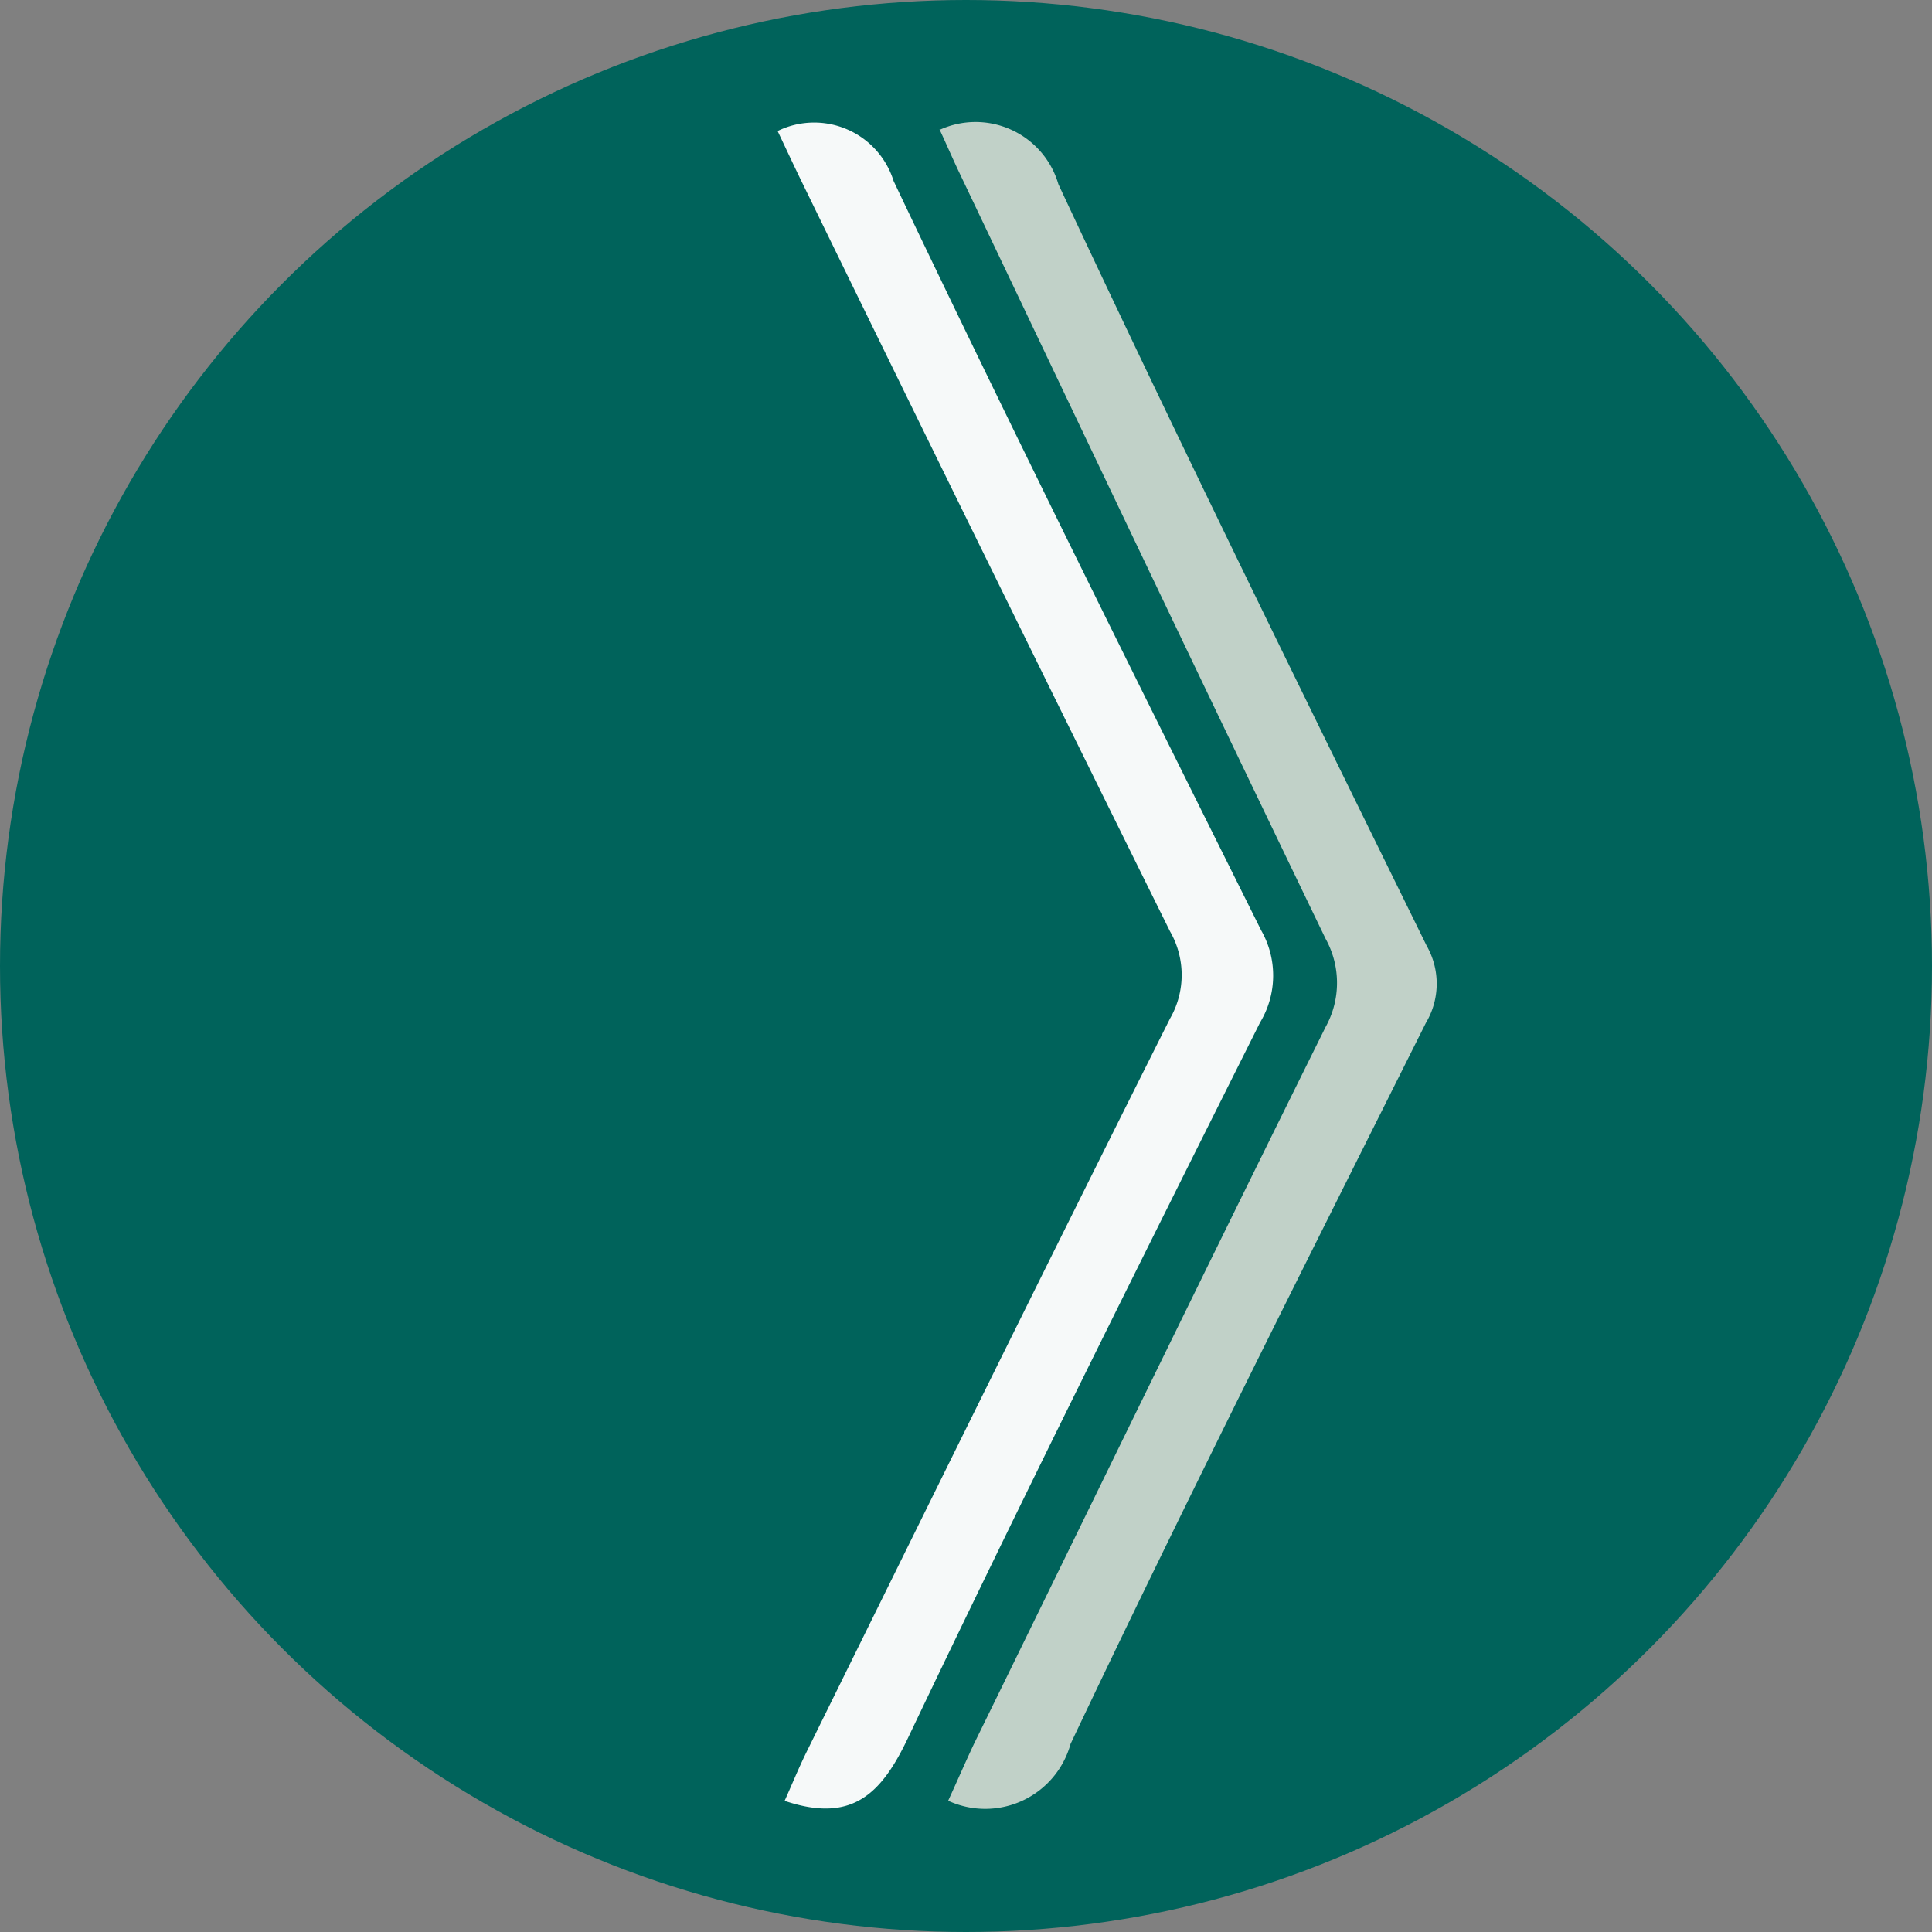
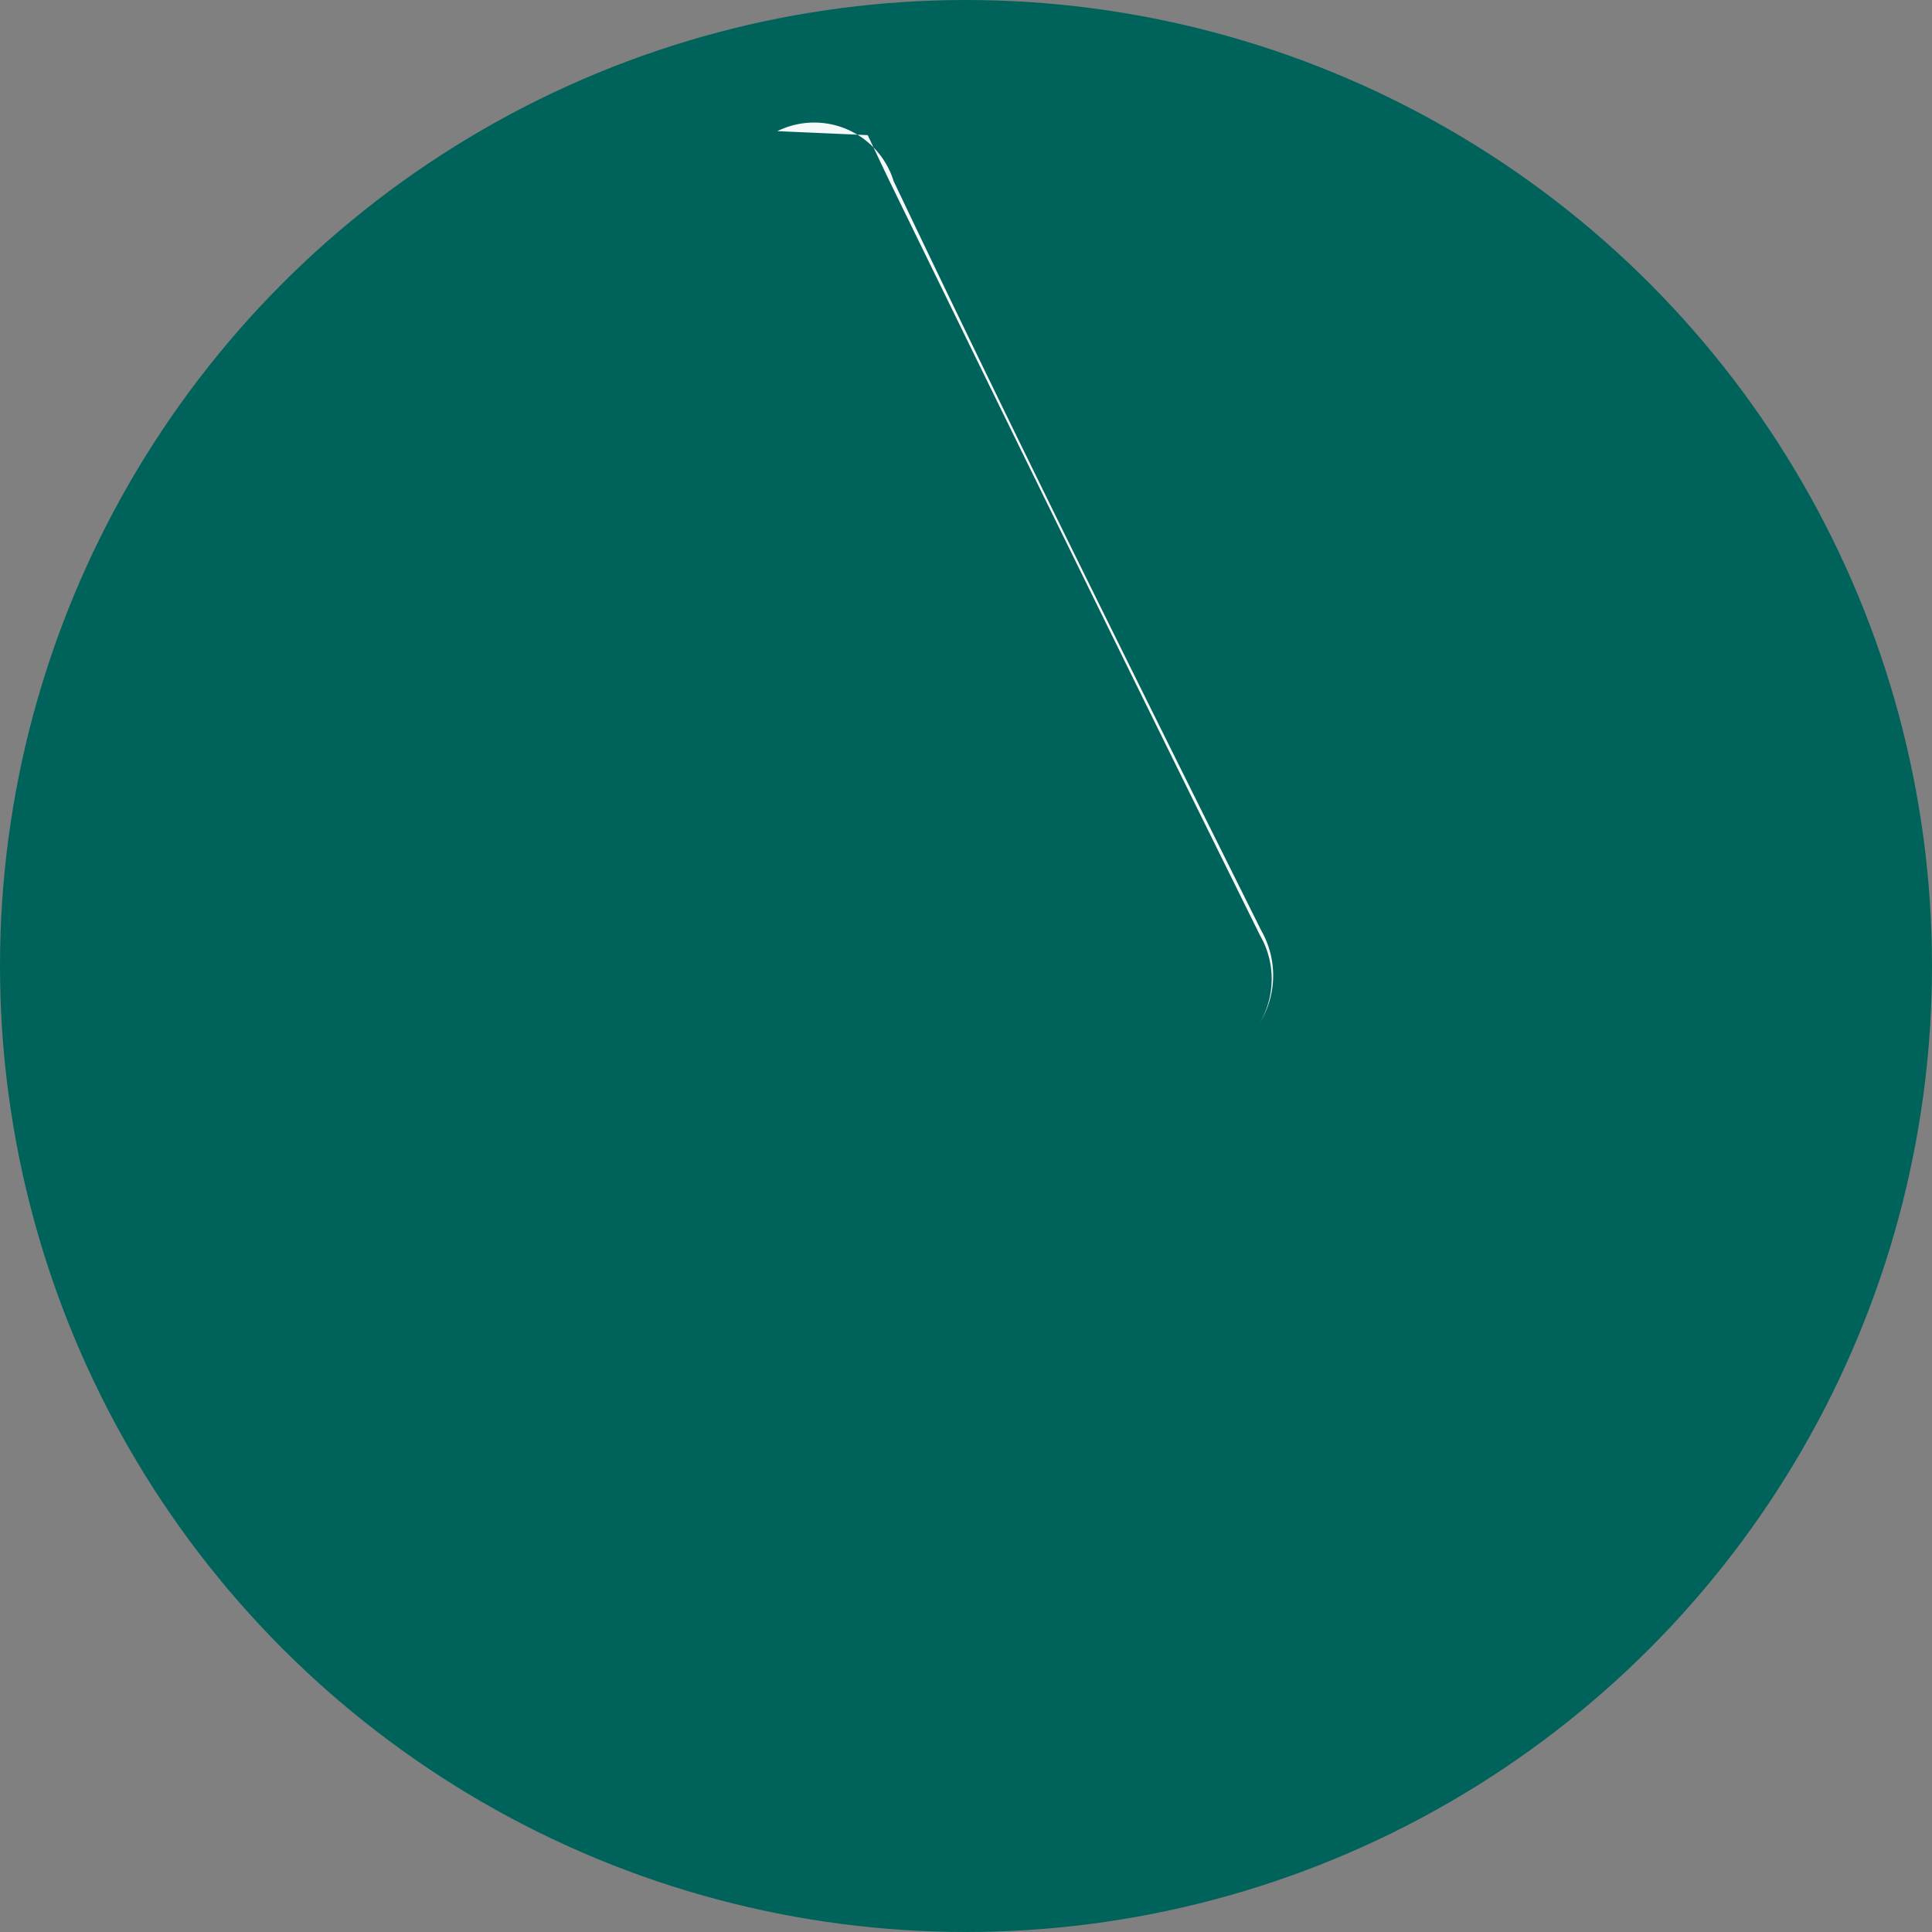
<svg xmlns="http://www.w3.org/2000/svg" width="17" height="17" viewBox="0 0 17 17">
  <rect x="0" y="0" width="17" height="17" fill="#808080" stroke="none" />
  <g id="Group_92" data-name="Group 92" transform="translate(-1113 -1716)">
    <circle id="Ellipse_39" data-name="Ellipse 39" cx="8.5" cy="8.5" r="8.5" transform="translate(1113 1716)" fill="#00635b" />
-     <path id="Path_27" data-name="Path 27" d="M180.75,294.289a.759.759,0,0,1,1.046.478c1.05,2.247,2.146,4.473,3.24,6.7a.674.674,0,0,1-.007.681c-1.055,2.109-2.116,4.213-3.126,6.343a.779.779,0,0,1-1.077.5c.078-.169.149-.334.227-.5,1.029-2.1,2.053-4.21,3.094-6.308a.8.8,0,0,0,0-.777c-1.085-2.248-2.156-4.5-3.23-6.756-.052-.11-.1-.221-.167-.366Z" transform="translate(940.517 1422.854)" fill="#c1d1c8" />
-     <path id="Path_28" data-name="Path 28" d="M169.2,294.338a.732.732,0,0,1,1.023.439c1.051,2.21,2.142,4.4,3.234,6.593a.8.8,0,0,1-.01.812c-1.048,2.093-2.093,4.186-3.1,6.3-.235.493-.494.746-1.083.548.061-.135.121-.283.191-.426,1.062-2.153,2.122-4.309,3.2-6.457a.769.769,0,0,0,0-.768q-1.629-3.291-3.238-6.591c-.067-.137-.131-.275-.214-.45Z" transform="translate(950.64 1422.816)" fill="#f6f9f9" />
+     <path id="Path_28" data-name="Path 28" d="M169.2,294.338a.732.732,0,0,1,1.023.439c1.051,2.21,2.142,4.4,3.234,6.593a.8.8,0,0,1-.01.812a.769.769,0,0,0,0-.768q-1.629-3.291-3.238-6.591c-.067-.137-.131-.275-.214-.45Z" transform="translate(950.64 1422.816)" fill="#f6f9f9" />
  </g>
</svg>